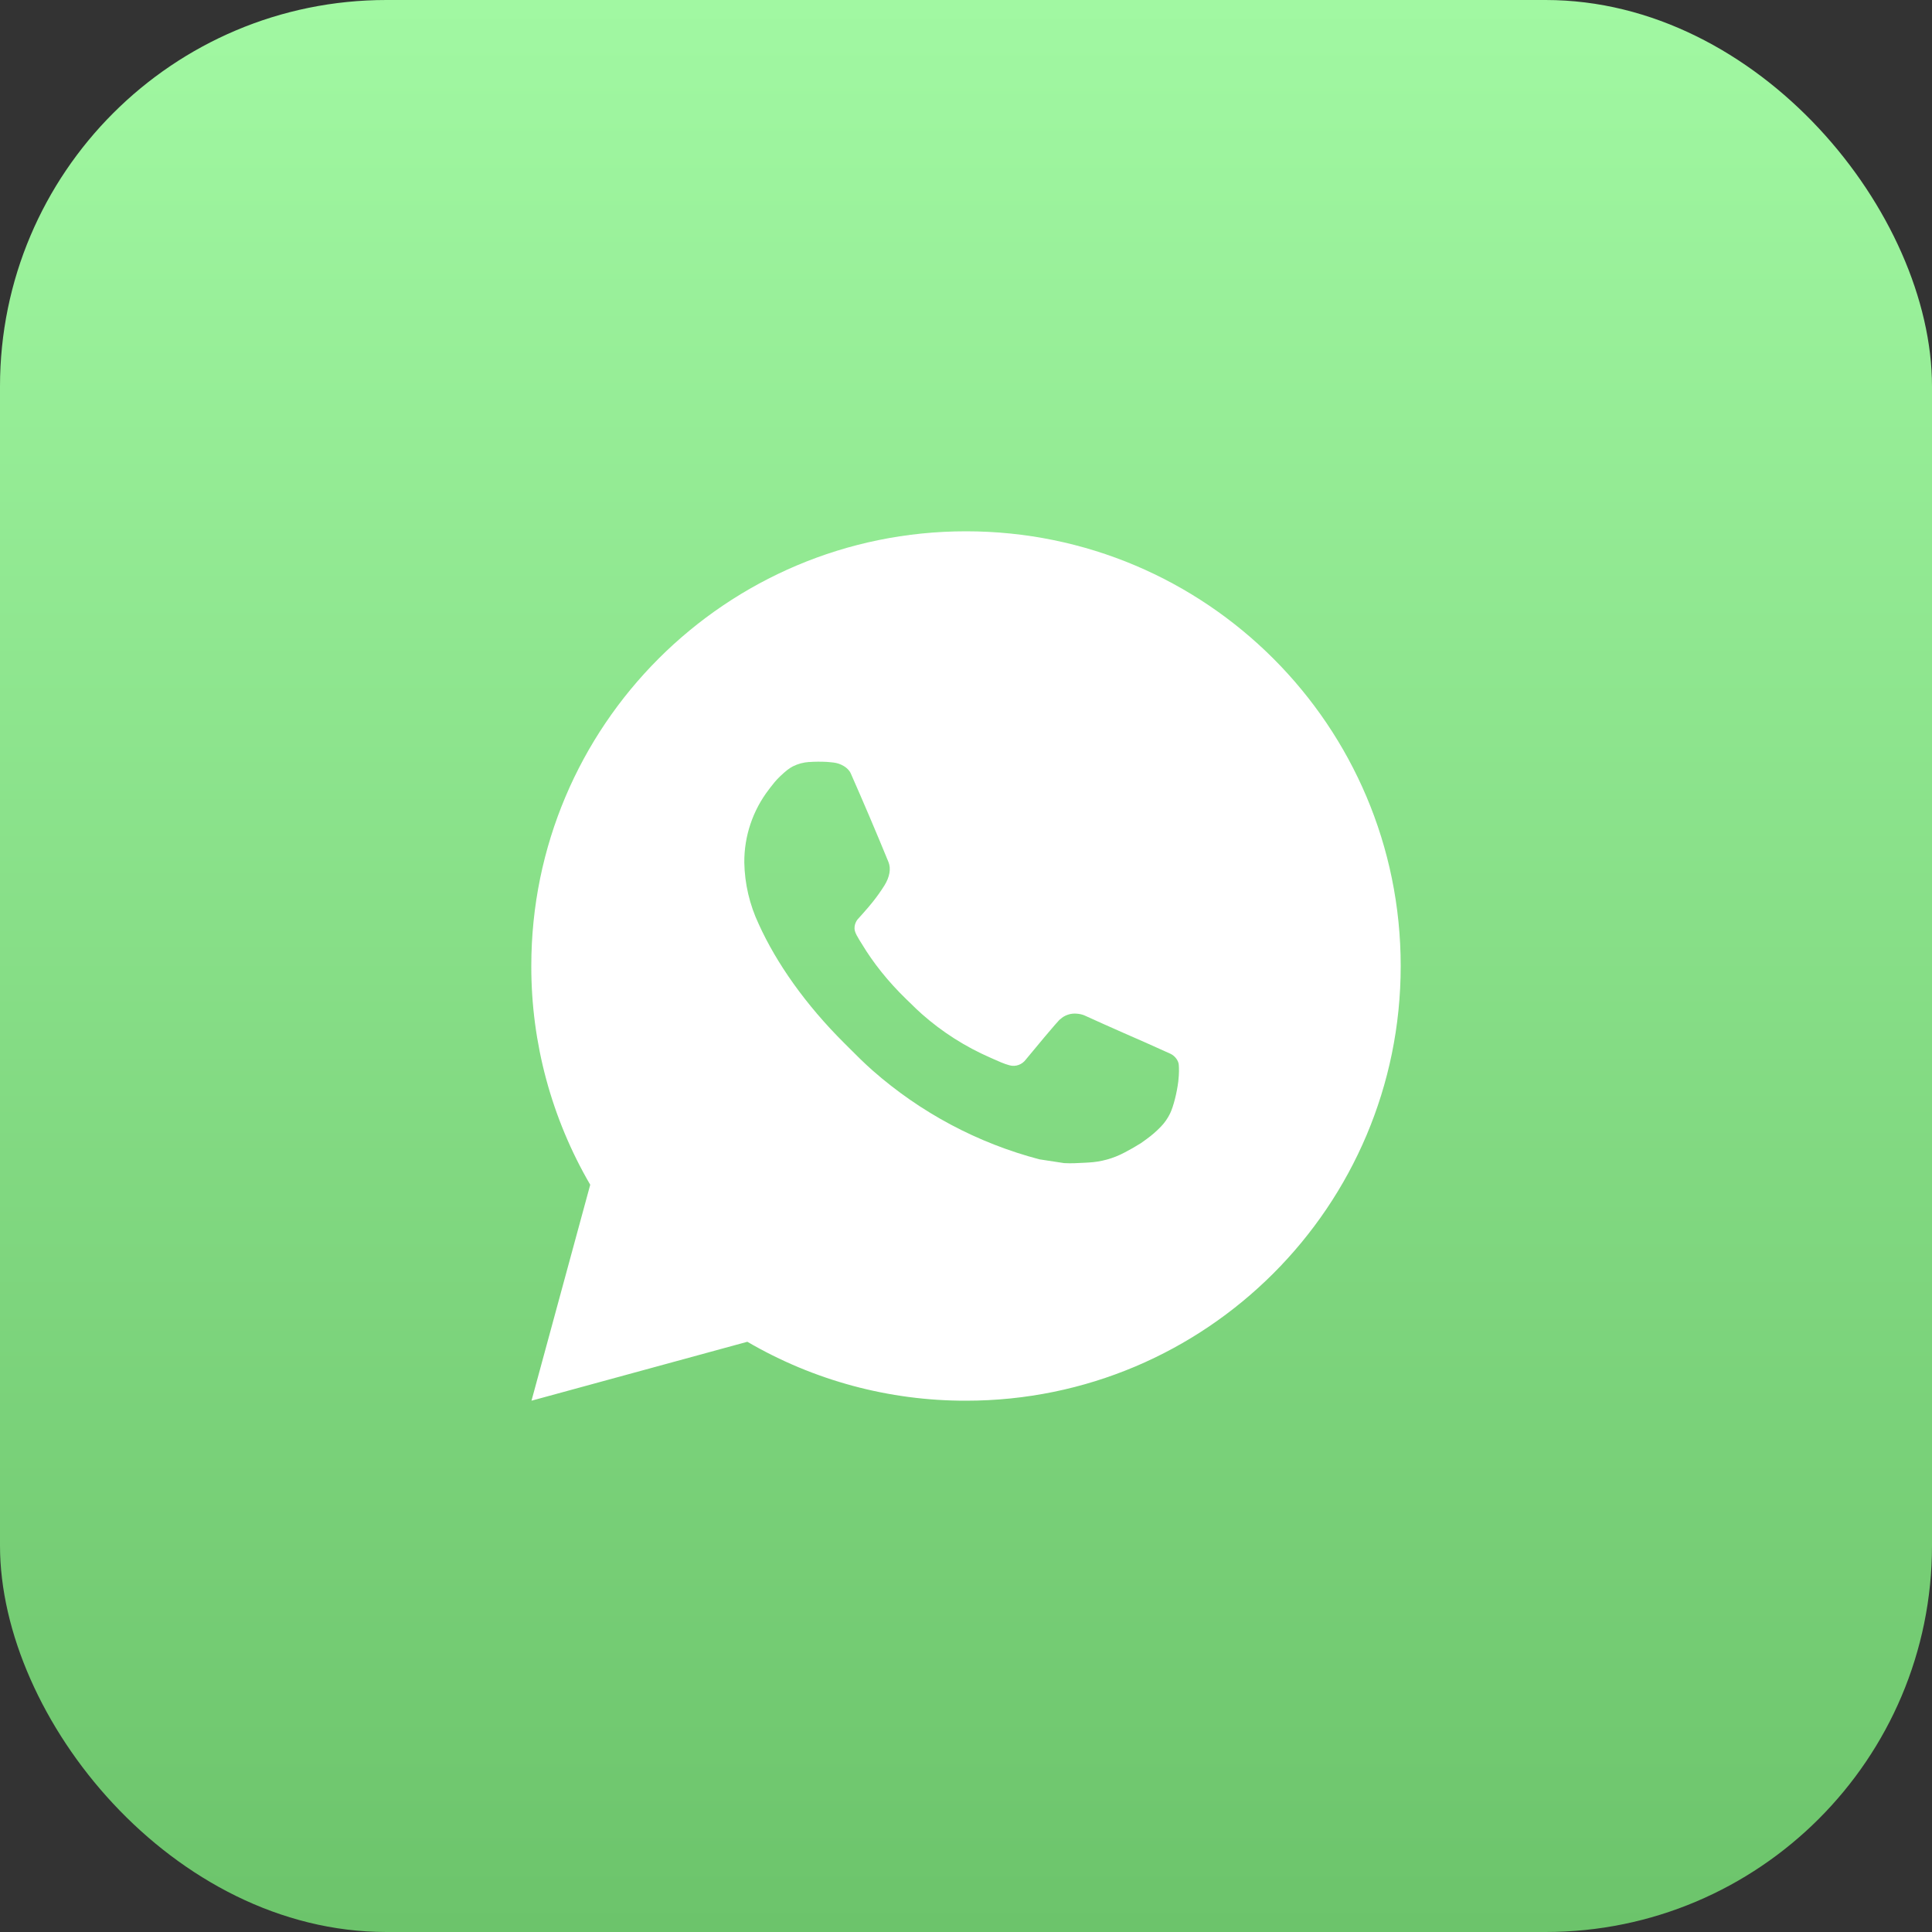
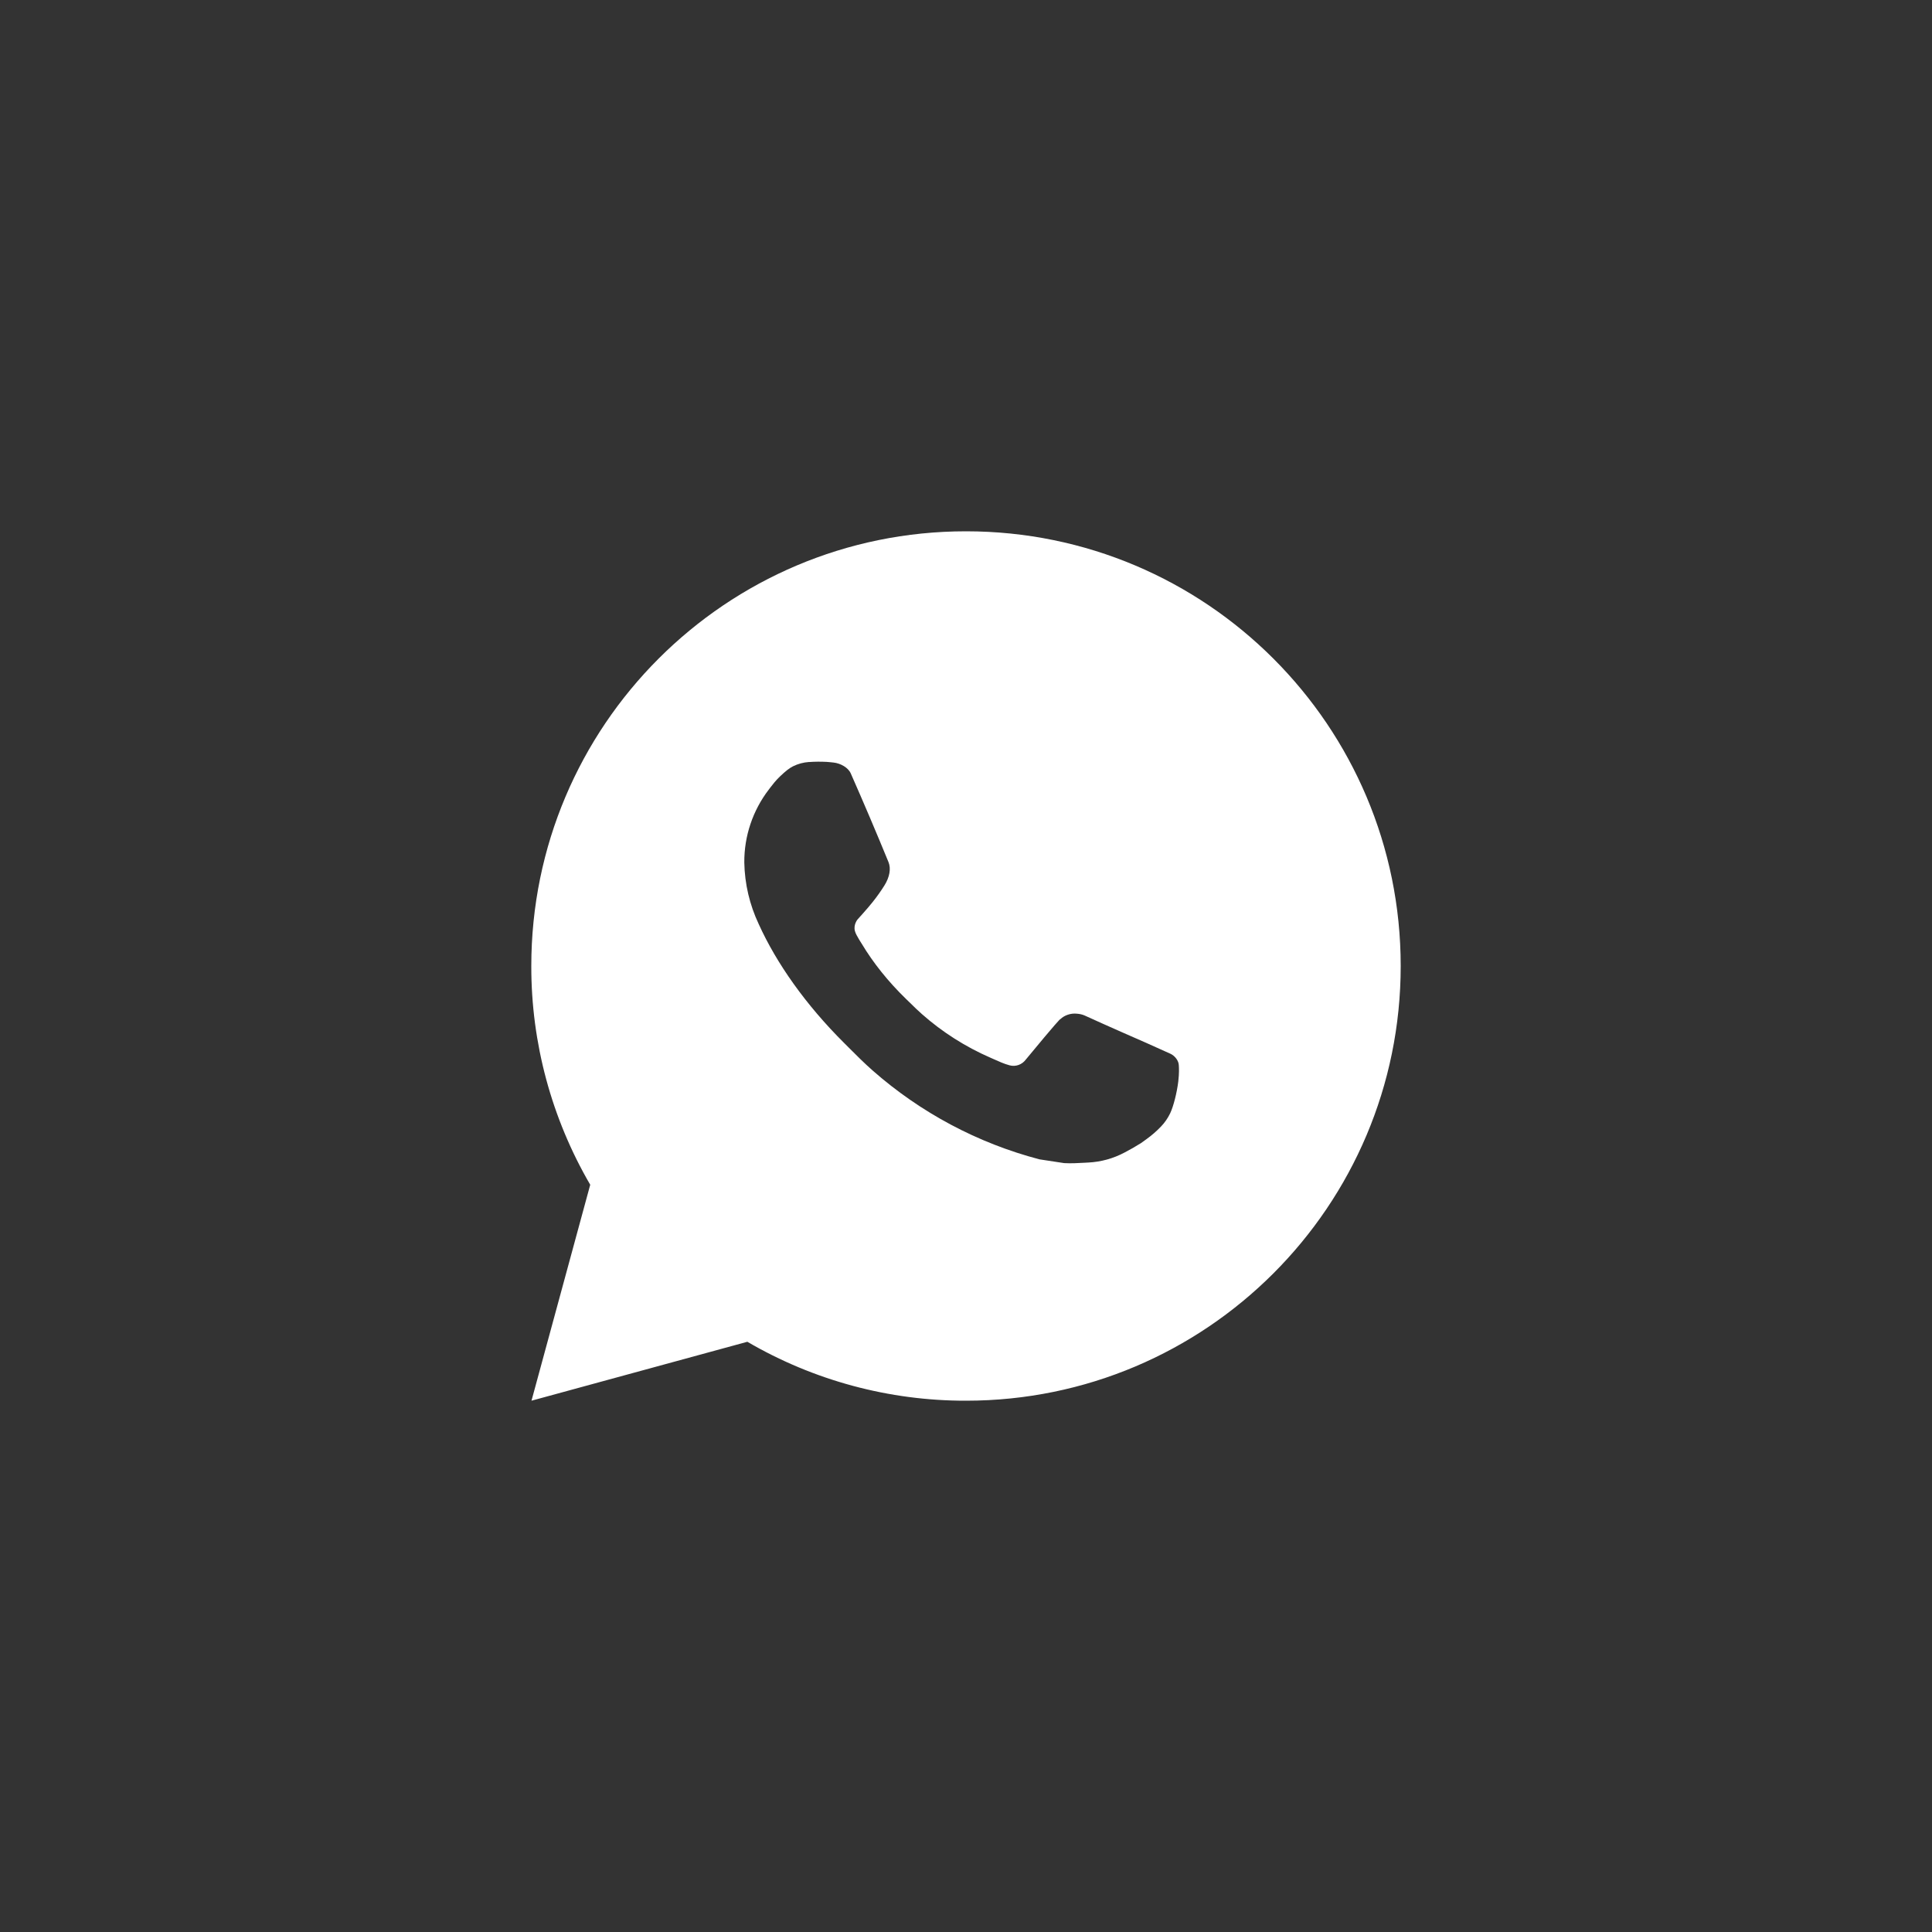
<svg xmlns="http://www.w3.org/2000/svg" width="40" height="40" viewBox="0 0 40 40" fill="none">
  <rect x="0" y="0" width="40" height="40" fill="#333333" stroke="none" />
-   <rect width="40" height="40" rx="8" fill="url(#paint0_linear_3_194)" />
  <path fill-rule="evenodd" clip-rule="evenodd" d="M12.22 24.529L11.004 29L15.473 27.78C16.847 28.582 18.41 29.003 20 29C24.971 29 29 24.971 29 20C29 15.029 24.971 11 20 11C15.029 11 11 15.029 11 20C10.997 21.591 11.419 23.154 12.22 24.529ZM17.115 15.774C16.994 15.768 16.872 15.768 16.752 15.777L16.751 15.776C16.635 15.784 16.521 15.814 16.417 15.866C16.339 15.906 16.267 15.963 16.152 16.072C16.062 16.157 16.004 16.234 15.948 16.306C15.938 16.32 15.928 16.333 15.918 16.346C15.585 16.779 15.406 17.312 15.41 17.858C15.418 18.299 15.52 18.732 15.708 19.131C16.075 19.942 16.68 20.802 17.481 21.598C17.511 21.629 17.542 21.659 17.572 21.689C17.733 21.851 17.894 22.011 18.065 22.162C19.058 23.036 20.241 23.667 21.521 24.003C21.521 24.003 22.025 24.081 22.032 24.081C22.176 24.089 22.319 24.081 22.461 24.073C22.485 24.072 22.509 24.07 22.533 24.069C22.795 24.056 23.051 23.985 23.282 23.862C23.4 23.801 23.515 23.735 23.627 23.664C23.665 23.638 23.703 23.611 23.739 23.583C23.846 23.506 23.946 23.419 24.037 23.324C24.114 23.244 24.177 23.152 24.226 23.052C24.296 22.905 24.366 22.625 24.395 22.392C24.415 22.214 24.41 22.117 24.406 22.056C24.404 21.96 24.324 21.86 24.235 21.818L23.712 21.583C23.712 21.583 22.93 21.242 22.452 21.023C22.401 21.001 22.346 20.991 22.292 20.987C22.231 20.981 22.169 20.988 22.11 21.008C22.051 21.027 21.997 21.059 21.952 21.102V21.1C21.947 21.1 21.887 21.151 21.236 21.94C21.198 21.99 21.147 22.028 21.088 22.049C21.029 22.07 20.966 22.073 20.905 22.057C20.847 22.042 20.789 22.021 20.733 21.998C20.662 21.967 20.62 21.949 20.579 21.931C20.557 21.921 20.534 21.911 20.507 21.899L20.502 21.897C19.987 21.672 19.51 21.369 19.089 20.997C19.005 20.923 18.926 20.846 18.847 20.768C18.819 20.741 18.791 20.713 18.762 20.686C18.384 20.319 18.075 19.929 17.845 19.545L17.791 19.459C17.754 19.398 17.712 19.325 17.7 19.275C17.665 19.142 17.755 19.036 17.755 19.036C17.755 19.036 17.973 18.797 18.075 18.666C18.16 18.559 18.239 18.447 18.312 18.331C18.418 18.16 18.451 17.985 18.395 17.848C18.143 17.233 17.882 16.62 17.614 16.012C17.561 15.892 17.404 15.804 17.26 15.788C17.212 15.783 17.163 15.777 17.115 15.774Z" fill="white" />
  <defs>
    <linearGradient id="paint0_linear_3_194" x1="20" y1="0" x2="20" y2="40" gradientUnits="userSpaceOnUse">
      <stop stop-color="#A1F8A2" />
      <stop offset="1" stop-color="#6CC46B" />
    </linearGradient>
  </defs>
</svg>